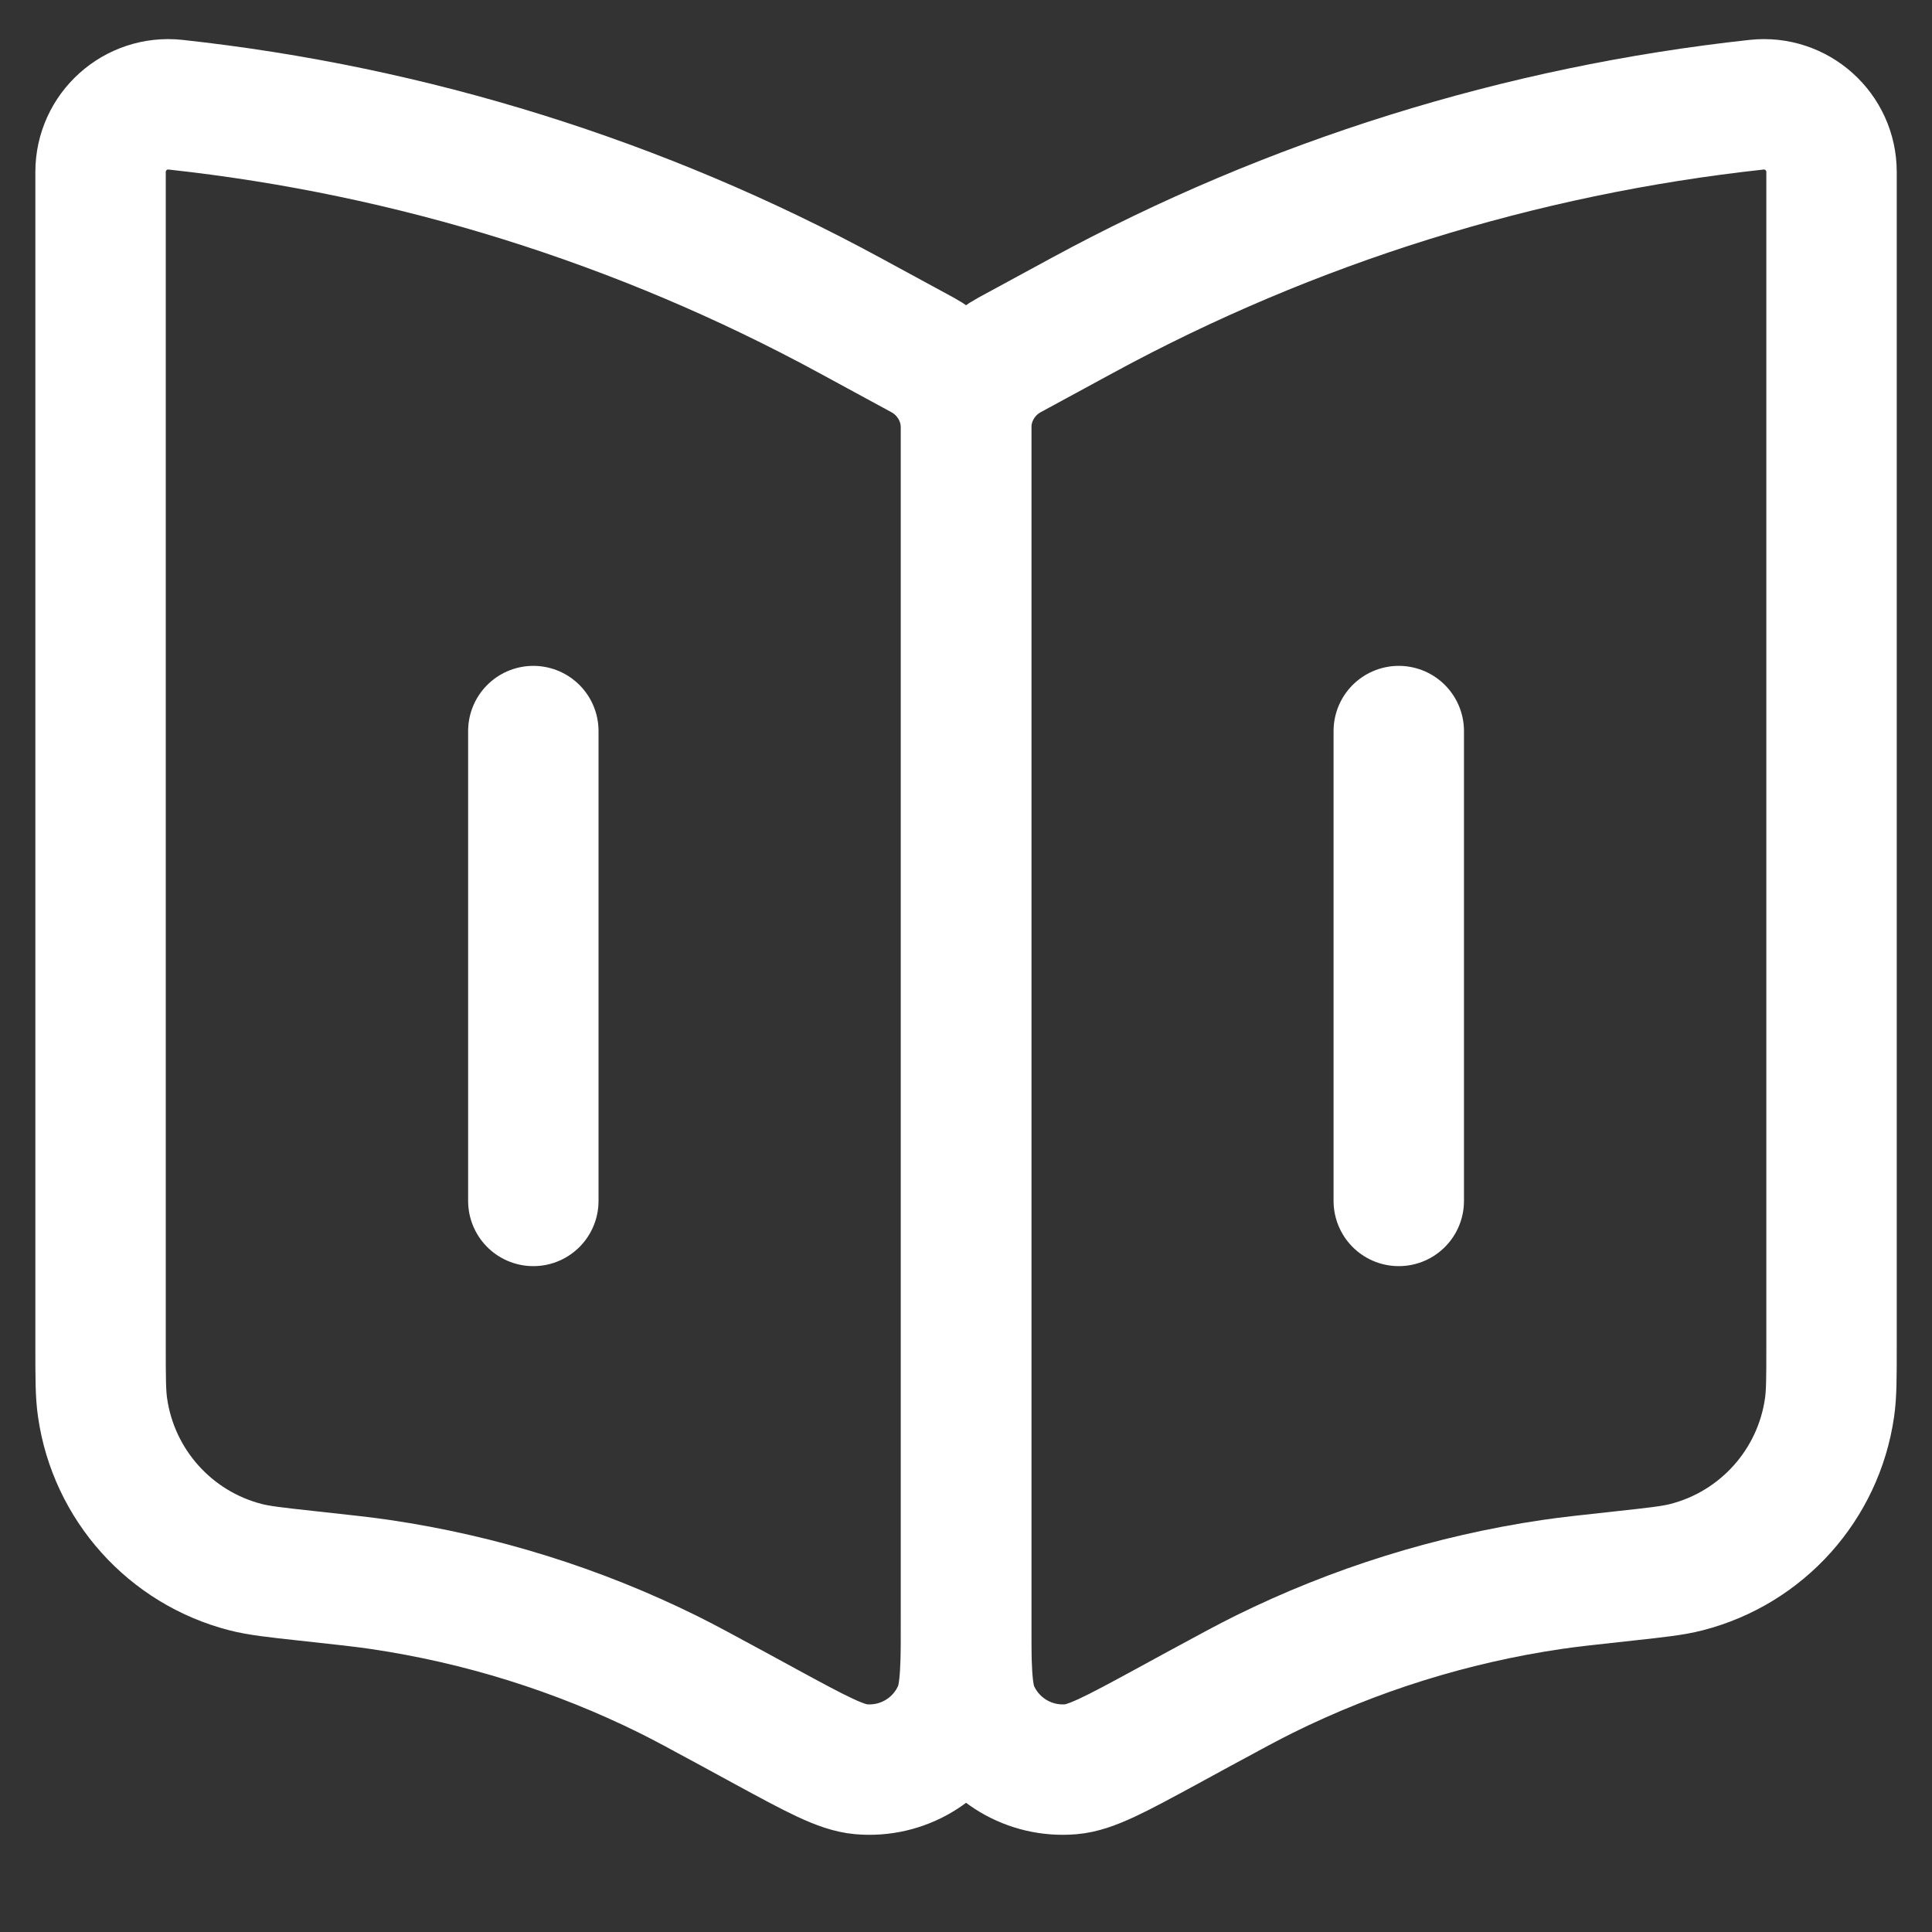
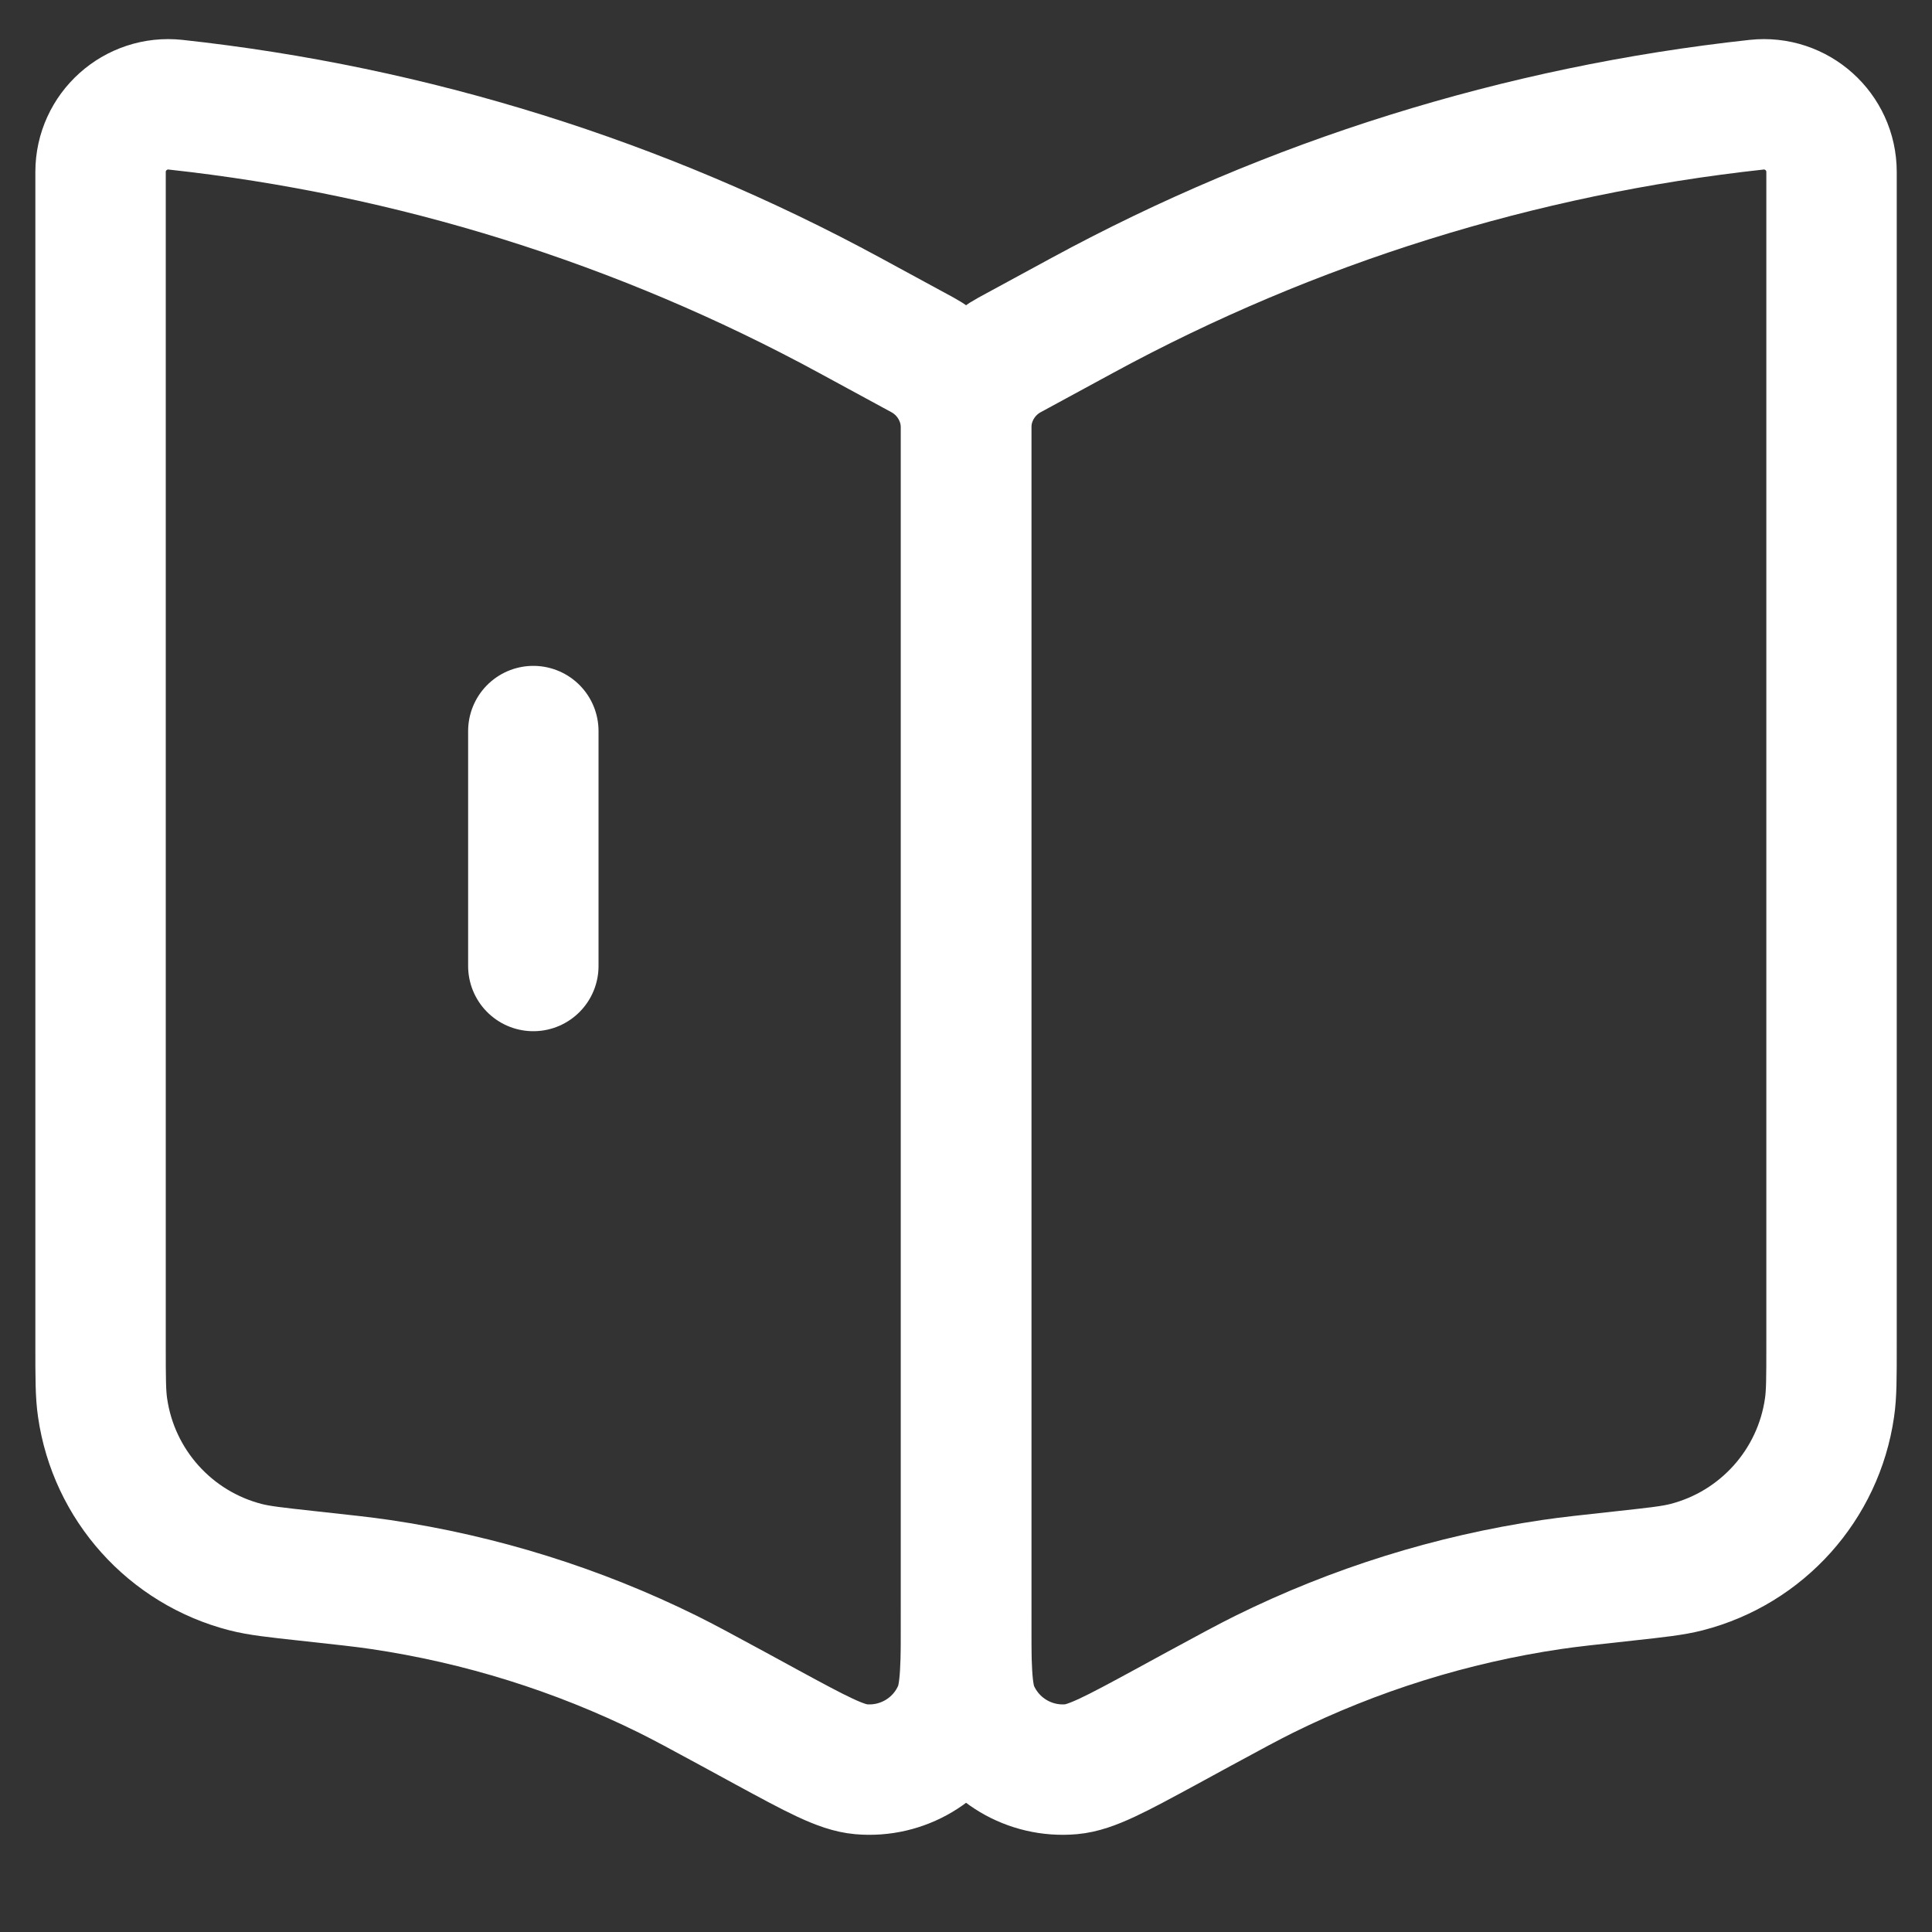
<svg xmlns="http://www.w3.org/2000/svg" width="20" height="20" viewBox="0 0 20 20" fill="none">
  <rect x="0" y="0" width="20" height="20" fill="#333333" stroke="none" />
  <g clip-path="url(#clip0_933_362)">
    <path d="M1.041 13.934V1.78C1.041 1.364 1.403 1.039 1.817 1.084C4.263 1.35 6.633 2.09 8.795 3.264L9.55 3.674C9.828 3.825 10.001 4.116 10.001 4.431V16.654C10.001 17.236 10.001 17.527 9.918 17.717C9.747 18.112 9.341 18.353 8.912 18.315C8.706 18.297 8.45 18.158 7.939 17.881L7.594 17.693L7.594 17.693C7.255 17.509 7.085 17.417 6.914 17.332C5.977 16.869 4.974 16.556 3.94 16.403C3.751 16.375 3.559 16.355 3.176 16.313L3.176 16.313L3.176 16.313C2.847 16.277 2.682 16.259 2.542 16.223C1.761 16.022 1.177 15.371 1.062 14.573C1.041 14.431 1.041 14.265 1.041 13.934Z" stroke="white" stroke-width="1.35" stroke-linecap="round" />
    <path d="M18.96 13.934V1.78C18.96 1.364 18.599 1.039 18.184 1.084C15.739 1.35 13.368 2.09 11.206 3.264L10.451 3.674C10.173 3.825 10.001 4.116 10.001 4.431V16.654C10.001 17.236 10.001 17.527 10.083 17.717C10.255 18.112 10.66 18.353 11.089 18.315C11.295 18.297 11.551 18.158 12.062 17.881L12.407 17.693L12.407 17.693C12.746 17.509 12.916 17.417 13.087 17.332C14.024 16.869 15.027 16.556 16.061 16.403C16.25 16.375 16.442 16.355 16.825 16.313L16.825 16.313L16.825 16.313C17.154 16.277 17.319 16.259 17.459 16.223C18.24 16.022 18.824 15.371 18.939 14.573C18.96 14.431 18.96 14.265 18.96 13.934Z" stroke="white" stroke-width="1.35" stroke-linecap="round" />
-     <path d="M5.521 7.568V10V12.432" stroke="white" stroke-width="1.35" stroke-linecap="round" />
-     <path d="M14.48 7.568V10V12.432" stroke="white" stroke-width="1.35" stroke-linecap="round" />
+     <path d="M5.521 7.568V10" stroke="white" stroke-width="1.35" stroke-linecap="round" />
  </g>
  <defs>
    <clipPath id="clip0_933_362">
      <rect width="20" height="20" fill="white" />
    </clipPath>
  </defs>
</svg>